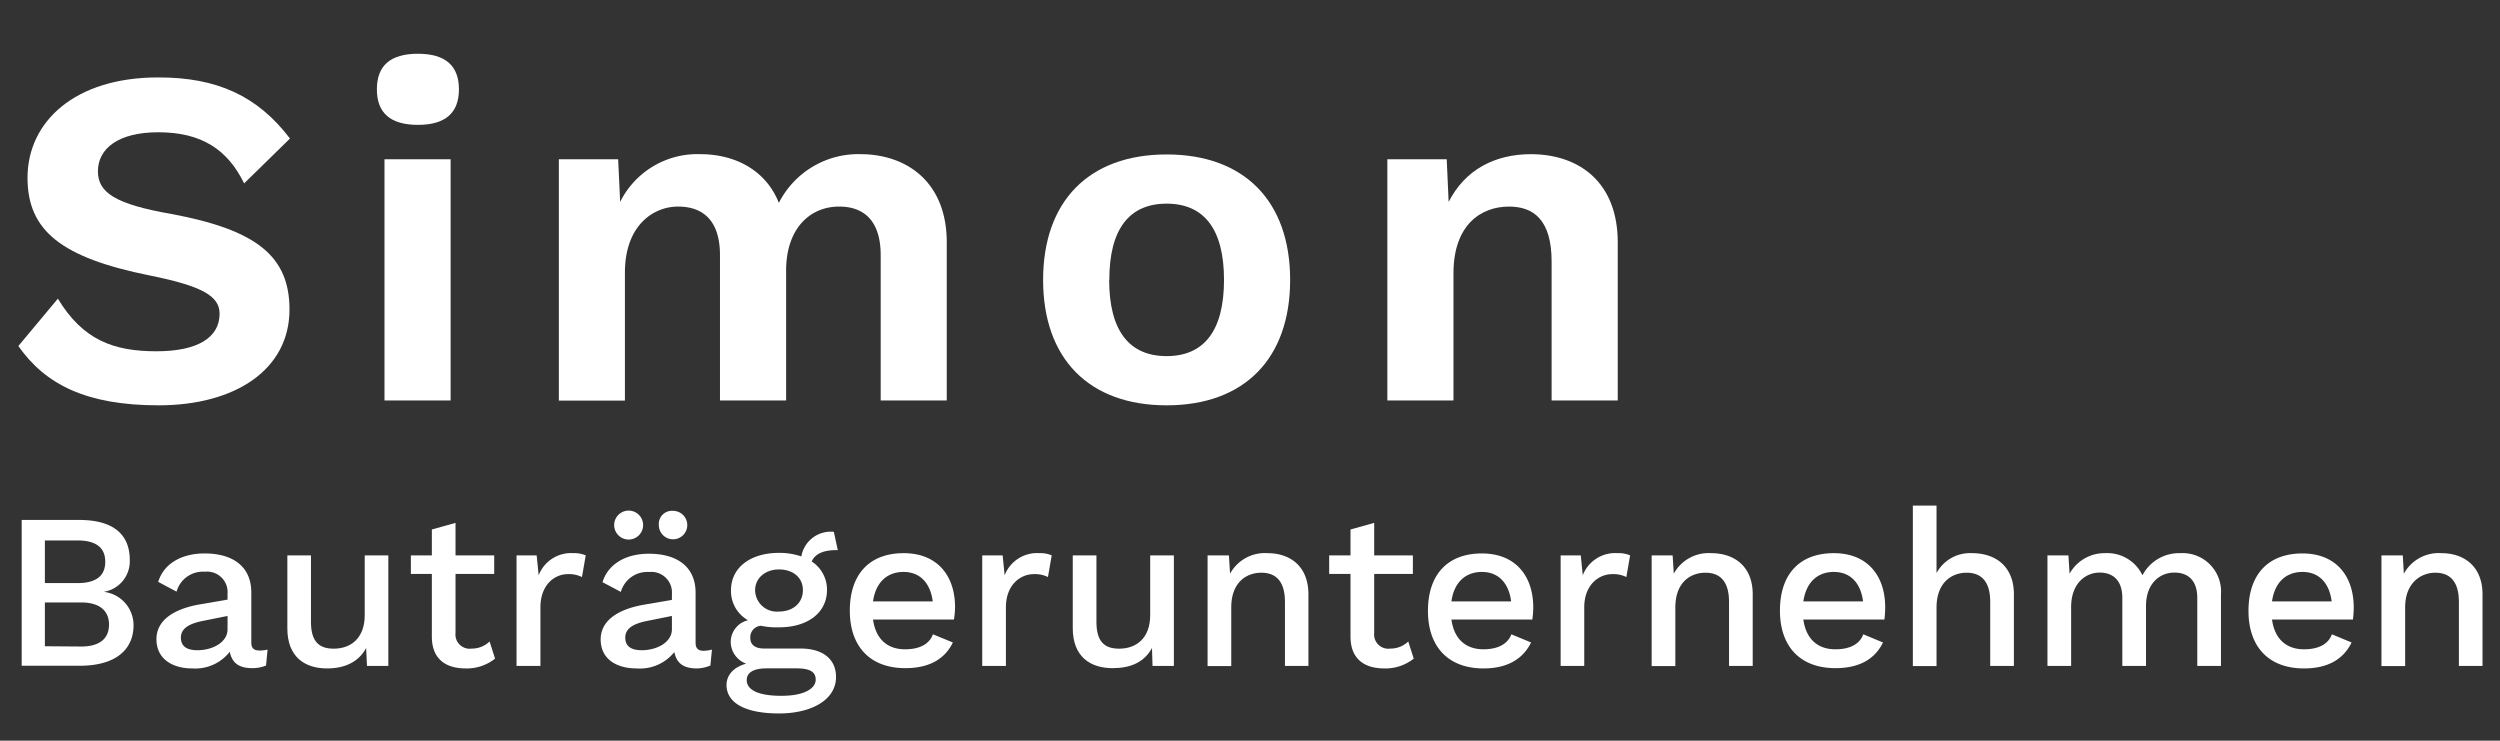
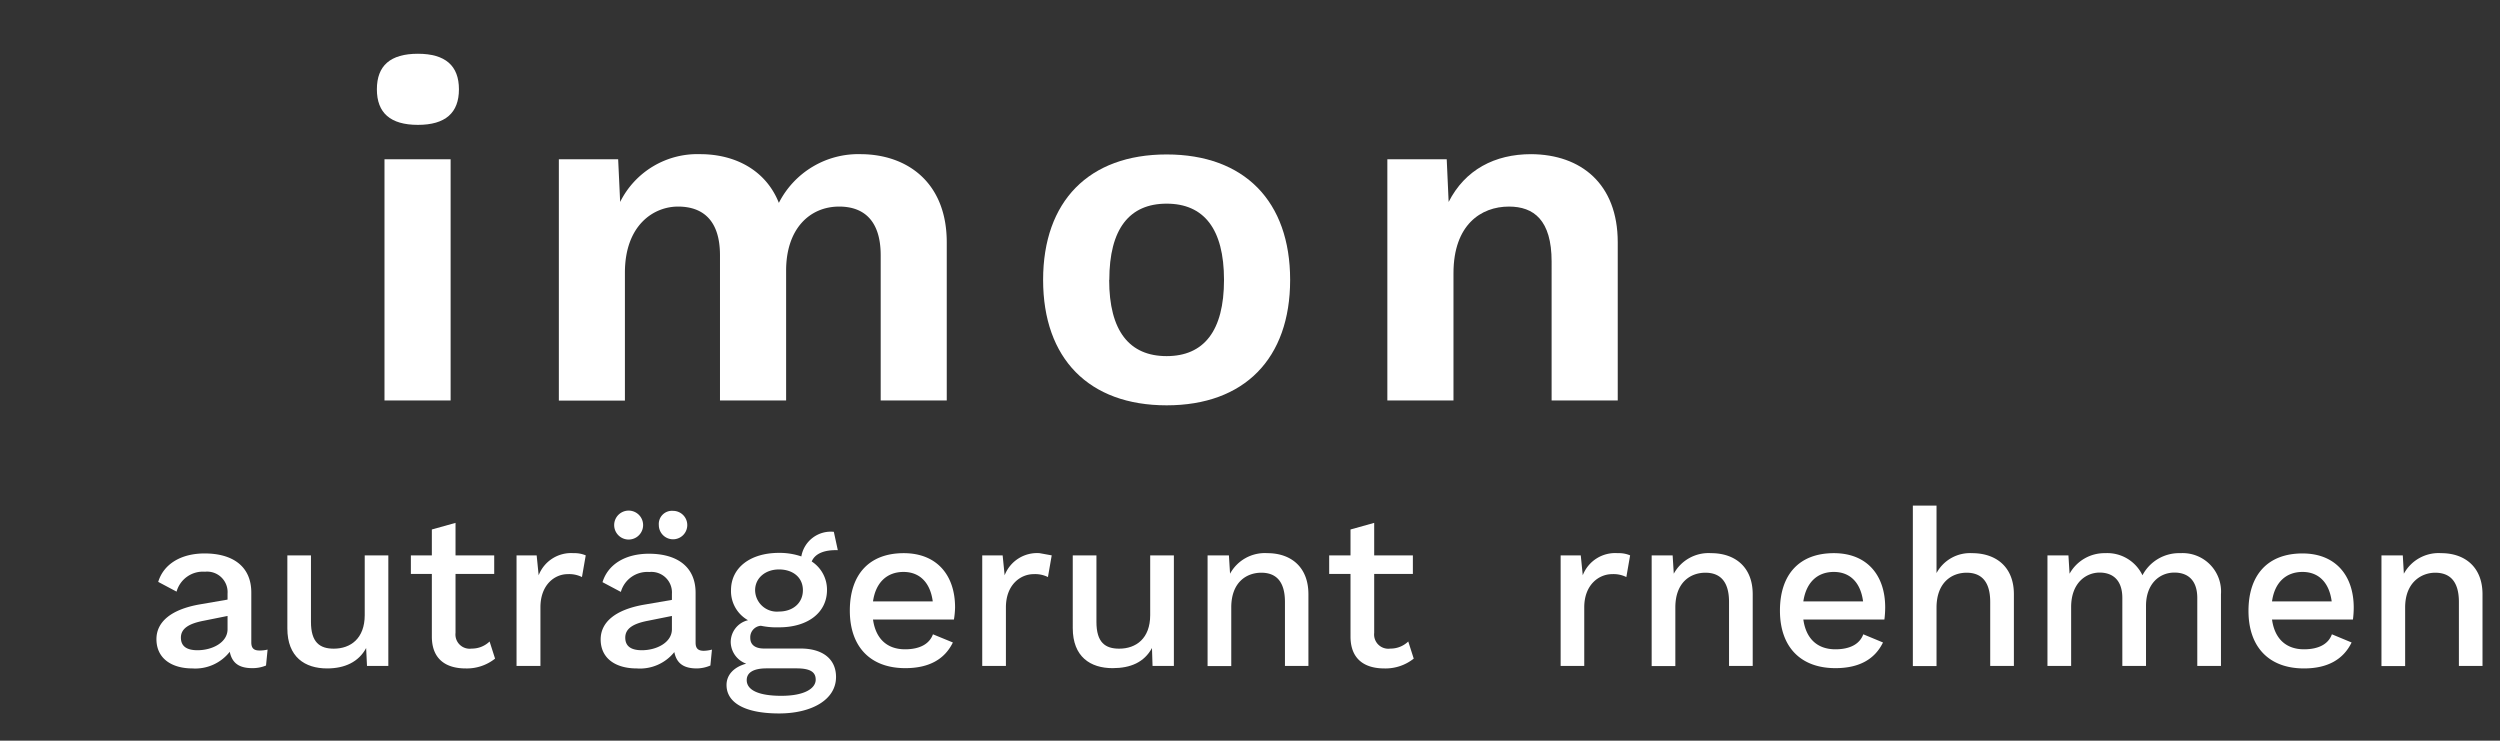
<svg xmlns="http://www.w3.org/2000/svg" id="Pfade" viewBox="0 0 351.57 104.16">
  <rect x="0" y="0" width="351.57" height="104.16" fill="#333333" stroke="none" />
  <title>simon-logo</title>
-   <path d="M40.78,19.48l-6.45,6.31C32,21,28.3,18.6,22.26,18.6c-5.64,0-8.49,2.3-8.49,5.49,0,3,2.45,4.62,10.32,6,12.08,2.24,16.62,6,16.62,13.44C40.71,52,33.05,57,22.32,57,12.15,57,6.38,54.08,2.58,48.66L8.14,42C11.67,47.84,16,49.4,22,49.4c5.76,0,8.88-1.9,8.88-5.29,0-2.44-2.37-3.87-9.77-5.36C8.62,36.24,3.87,32.44,3.87,25c0-7.93,6.72-14.11,18.32-14.11C30.54,10.86,36.23,13.51,40.78,19.48Z" style="fill:#fff" />
  <path d="M53,12.56c0-3.33,1.9-5,5.77-5s5.77,1.69,5.77,5-1.9,5-5.77,5S53,15.88,53,12.56ZM63.37,56.32h-9.3V22.4h9.3Z" style="fill:#fff" />
  <path d="M133.14,34.07V56.32h-9.29V35.9c0-4.95-2.44-6.85-5.84-6.85-4.14,0-7.46,3.12-7.46,9V56.32h-9.3V35.9c0-4.95-2.44-6.85-5.9-6.85s-7.47,2.64-7.47,9.29v18H78.59V22.4h8.34l.28,6a12.12,12.12,0,0,1,11.26-6.72c4.89,0,9.23,2.24,11.06,6.85a12.53,12.53,0,0,1,11.54-6.85C127.65,21.72,133.14,25.72,133.14,34.07Z" style="fill:#fff" />
  <path d="M181.43,39.36C181.43,50.42,175,57,164.06,57s-17.37-6.58-17.37-17.64,6.44-17.64,17.37-17.64S181.43,28.3,181.43,39.36Zm-25.45,0c0,7.19,2.85,10.72,8.08,10.72s8.07-3.53,8.07-10.72-2.85-10.72-8.07-10.72S156,32.17,156,39.36Z" style="fill:#fff" />
  <path d="M227.5,34.07V56.32h-9.3V36.78c0-5.83-2.51-7.73-6-7.73-3.93,0-7.8,2.57-7.8,9.36V56.32h-9.3V22.4h8.35l.27,6c2.31-4.55,6.51-6.72,11.6-6.72C222.34,21.72,227.5,25.86,227.5,34.07Z" style="fill:#fff" />
-   <path d="M3.05,73.12h8.08c4.92,0,7.12,2.12,7.12,5.63a4.35,4.35,0,0,1-3.67,4.48v0a4.72,4.72,0,0,1,4.2,4.7c0,3.51-2.64,5.69-7.52,5.69H3.05ZM10.88,82c2.62,0,3.92-1,3.92-3s-1.3-3-3.92-3H6.31v6Zm.53,8.92c2.61,0,3.92-1.12,3.92-3.08S14,84.72,11.41,84.72H6.31v6.16Z" style="fill:#fff" />
  <path d="M37.63,91.35l-.22,2.24a4.93,4.93,0,0,1-1.92.37c-1.72,0-2.83-.59-3.18-2.3A6.16,6.16,0,0,1,27.06,94C24.13,94,22,92.59,22,89.88c0-2.39,2-4.16,6.06-4.88L32,84.32v-.84a2.88,2.88,0,0,0-3.17-3.08,3.85,3.85,0,0,0-4,2.8l-2.58-1.37c.74-2.46,3.14-4,6.53-4,3.89,0,6.56,1.77,6.56,5.5v7c0,.78.31,1.15,1.15,1.15A4.67,4.67,0,0,0,37.63,91.35ZM32,88.49V86.62l-3.39.68c-2.11.41-3.17,1.12-3.17,2.37s.87,1.77,2.33,1.77C29.86,91.44,32,90.35,32,88.49Z" style="fill:#fff" />
  <path d="M54.61,78.1V93.65h-3l-.12-2.52C50.44,93.09,48.48,94,46,94c-3.11,0-5.59-1.59-5.59-5.63V78.1h3.32v9.36c0,2.89,1.25,3.76,3.21,3.76,2.36,0,4.35-1.43,4.35-4.72V78.1Z" style="fill:#fff" />
  <path d="M69.62,92.62A6.37,6.37,0,0,1,65.49,94c-2.68,0-4.73-1.21-4.76-4.42V80.71H57.78V78.1h2.95V74.46l3.33-.93V78.1H69.5v2.61H64.06V89a2,2,0,0,0,2.27,2.21,3.58,3.58,0,0,0,2.52-1Z" style="fill:#fff" />
  <path d="M82.37,78.1l-.53,3.05a4.06,4.06,0,0,0-2-.41C78,80.74,76,82.23,76,85.41v8.24H72.64V78.1h2.83l.28,2.8a4.89,4.89,0,0,1,4.91-3.11A4.05,4.05,0,0,1,82.37,78.1Z" style="fill:#fff" />
  <path d="M100.12,91.35l-.22,2.24A5,5,0,0,1,98,94c-1.71,0-2.83-.59-3.17-2.3A6.19,6.19,0,0,1,89.54,94c-2.92,0-5.07-1.37-5.07-4.08,0-2.39,2-4.16,6.07-4.88l3.95-.68v-.84a2.89,2.89,0,0,0-3.18-3.08,3.86,3.86,0,0,0-4,2.8l-2.58-1.37c.75-2.46,3.14-4,6.53-4,3.89,0,6.56,1.77,6.56,5.5v7c0,.78.32,1.15,1.15,1.15A4.75,4.75,0,0,0,100.12,91.35ZM86.37,73.84a2,2,0,0,1,4.07,0,2,2,0,0,1-4.07,0Zm8.12,14.65V86.62l-3.39.68c-2.12.41-3.17,1.12-3.17,2.37s.87,1.77,2.33,1.77C92.34,91.44,94.49,90.35,94.49,88.49ZM92.65,73.84a1.85,1.85,0,0,1,2-2,2,2,0,1,1-2,2Z" style="fill:#fff" />
  <path d="M117.57,95.2c0,3.24-3.48,5.13-8,5.13-5.13,0-7.4-1.68-7.4-4,0-1.4,1-2.52,2.77-3a3.29,3.29,0,0,1-2.18-3,3.16,3.16,0,0,1,2.43-3.11A4.69,4.69,0,0,1,102.8,83c0-3.17,2.71-5.25,6.75-5.25a9.4,9.4,0,0,1,3.14.5,4.2,4.2,0,0,1,4.57-3.46l.56,2.58c-2-.06-3.23.53-3.67,1.59a4.73,4.73,0,0,1,2.15,4c0,3.18-2.68,5.26-6.75,5.26A10.79,10.79,0,0,1,107,88a1.62,1.62,0,0,0-1.49,1.71c0,1,.74,1.49,1.92,1.49h5.2C115.74,91.22,117.57,92.71,117.57,95.2Zm-2.86.38c0-1-.65-1.59-2.7-1.59h-4.2c-1.9,0-2.8.62-2.8,1.65,0,1.37,1.59,2.21,4.88,2.21S114.71,96.79,114.71,95.58ZM106.19,83a3.06,3.06,0,0,0,3.36,3c1.93,0,3.36-1.18,3.36-3s-1.43-2.92-3.36-2.92S106.19,81.3,106.19,83Z" style="fill:#fff" />
  <path d="M134.15,87.12H122.77c.38,2.73,2,4.19,4.51,4.19,2.05,0,3.42-.74,3.92-2.11L134,90.35c-1.12,2.3-3.27,3.61-6.69,3.61-4.91,0-7.8-3-7.8-8.09s2.73-8.08,7.58-8.08c4.67,0,7.22,3.11,7.22,7.62A11.7,11.7,0,0,1,134.15,87.12Zm-11.38-2.55h8.4c-.34-2.61-1.81-4.14-4.11-4.14S123.15,81.89,122.77,84.57Z" style="fill:#fff" />
-   <path d="M147.9,78.1l-.53,3.05a4.06,4.06,0,0,0-2-.41c-1.86,0-3.91,1.49-3.91,4.67v8.24h-3.33V78.1H141l.28,2.8a4.89,4.89,0,0,1,4.91-3.11A4.05,4.05,0,0,1,147.9,78.1Z" style="fill:#fff" />
+   <path d="M147.9,78.1l-.53,3.05a4.06,4.06,0,0,0-2-.41c-1.86,0-3.91,1.49-3.91,4.67v8.24h-3.33V78.1H141l.28,2.8a4.89,4.89,0,0,1,4.91-3.11Z" style="fill:#fff" />
  <path d="M165.08,78.1V93.65h-3L162,91.13c-1.09,2-3,2.83-5.54,2.83-3.11,0-5.6-1.59-5.6-5.63V78.1h3.33v9.36c0,2.89,1.24,3.76,3.2,3.76,2.37,0,4.36-1.43,4.36-4.72V78.1Z" style="fill:#fff" />
  <path d="M184,83.57V93.65H180.7v-9c0-3.08-1.43-4.11-3.32-4.11-2.06,0-4.23,1.31-4.23,4.89v8.24h-3.33V78.1h3l.16,2.58a5.57,5.57,0,0,1,5.26-2.89C181.48,77.79,184,79.68,184,83.57Z" style="fill:#fff" />
  <path d="M198.81,92.62A6.37,6.37,0,0,1,194.68,94c-2.68,0-4.73-1.21-4.76-4.42V80.71h-3V78.1h3V74.46l3.33-.93V78.1h5.44v2.61h-5.44V89a2,2,0,0,0,2.27,2.21,3.58,3.58,0,0,0,2.52-1Z" style="fill:#fff" />
-   <path d="M215.49,87.12H204.11c.37,2.73,2,4.19,4.51,4.19,2,0,3.42-.74,3.92-2.11l2.77,1.15C214.19,92.65,212,94,208.62,94c-4.91,0-7.81-3-7.81-8.09s2.74-8.08,7.59-8.08c4.67,0,7.22,3.11,7.22,7.62A13.28,13.28,0,0,1,215.49,87.12Zm-11.38-2.55h8.4c-.34-2.61-1.81-4.14-4.11-4.14S204.48,81.89,204.11,84.57Z" style="fill:#fff" />
  <path d="M229.24,78.1l-.53,3.05a4.06,4.06,0,0,0-2-.41c-1.86,0-3.92,1.49-3.92,4.67v8.24h-3.32V78.1h2.83l.28,2.8a4.88,4.88,0,0,1,4.91-3.11A4.08,4.08,0,0,1,229.24,78.1Z" style="fill:#fff" />
  <path d="M246.48,83.57V93.65h-3.33v-9c0-3.08-1.43-4.11-3.32-4.11-2.06,0-4.23,1.31-4.23,4.89v8.24h-3.33V78.1h2.95l.16,2.58a5.57,5.57,0,0,1,5.26-2.89C243.93,77.79,246.48,79.68,246.48,83.57Z" style="fill:#fff" />
  <path d="M265,87.12H253.6c.38,2.73,2,4.19,4.51,4.19,2.06,0,3.42-.74,3.92-2.11l2.77,1.15c-1.12,2.3-3.27,3.61-6.69,3.61-4.91,0-7.8-3-7.8-8.09s2.73-8.08,7.58-8.08c4.67,0,7.22,3.11,7.22,7.62A13.45,13.45,0,0,1,265,87.12ZM253.6,84.57H262c-.34-2.61-1.8-4.14-4.11-4.14S254,81.89,253.6,84.57Z" style="fill:#fff" />
  <path d="M283.21,83.57V93.65h-3.33v-9c0-3.08-1.43-4.11-3.32-4.11-2.06,0-4.23,1.34-4.23,4.92v8.21H269V71.1h3.33v9.49a5.35,5.35,0,0,1,5-2.8C280.66,77.79,283.21,79.68,283.21,83.57Z" style="fill:#fff" />
  <path d="M312.33,83.57V93.65H309V84.1c0-2.55-1.37-3.58-3.21-3.58-2.17,0-4,1.65-4,4.67v8.46h-3.33V84.1c0-2.55-1.37-3.58-3.2-3.58s-4,1.37-4,4.86v8.27h-3.33V78.1h2.95l.16,2.58a5.61,5.61,0,0,1,5-2.89,5.48,5.48,0,0,1,5.25,3.11,5.82,5.82,0,0,1,5.35-3.11A5.4,5.4,0,0,1,312.33,83.57Z" style="fill:#fff" />
  <path d="M330.89,87.12H319.51c.37,2.73,2,4.19,4.5,4.19,2.06,0,3.43-.74,3.92-2.11l2.77,1.15C329.58,92.65,327.44,94,324,94c-4.91,0-7.8-3-7.8-8.09s2.74-8.08,7.59-8.08c4.66,0,7.21,3.11,7.21,7.62A13.45,13.45,0,0,1,330.89,87.12Zm-11.38-2.55h8.39c-.34-2.61-1.8-4.14-4.1-4.14S319.88,81.89,319.51,84.57Z" style="fill:#fff" />
  <path d="M349.11,83.57V93.65h-3.32v-9c0-3.08-1.43-4.11-3.33-4.11s-4.23,1.31-4.23,4.89v8.24H334.9V78.1h3l.15,2.58a5.57,5.57,0,0,1,5.26-2.89C346.56,77.79,349.11,79.68,349.11,83.57Z" style="fill:#fff" />
</svg>